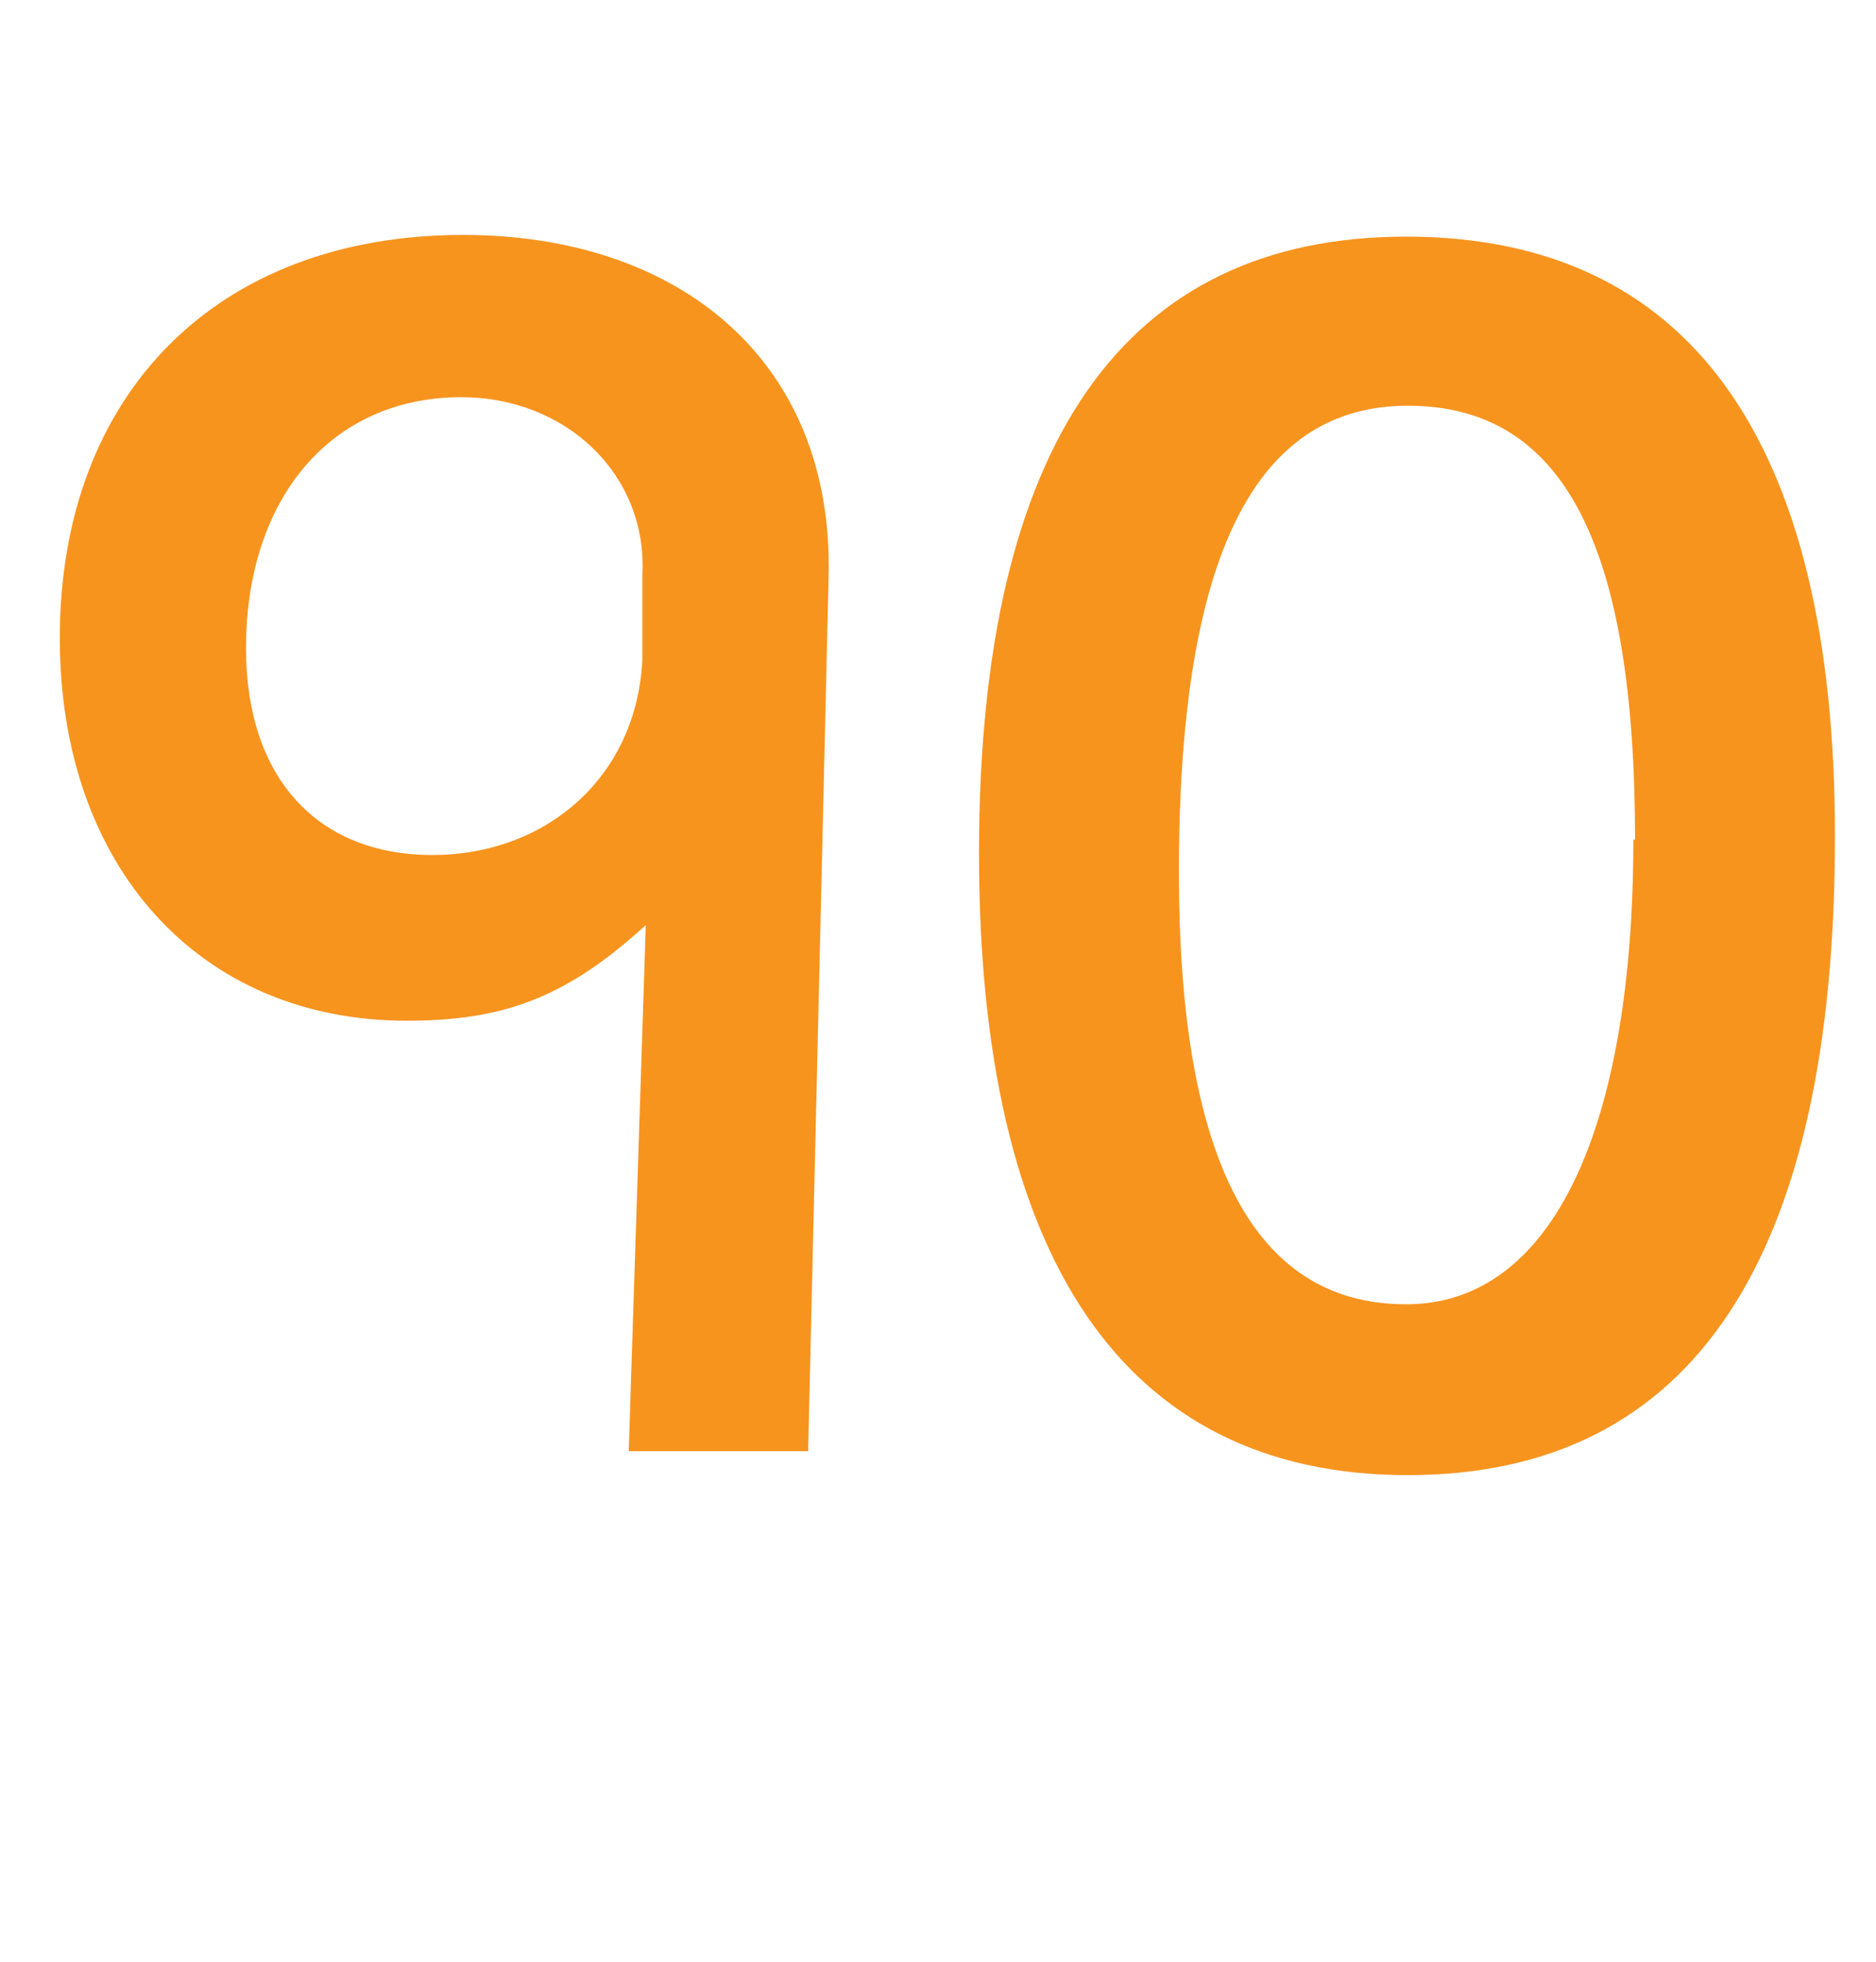
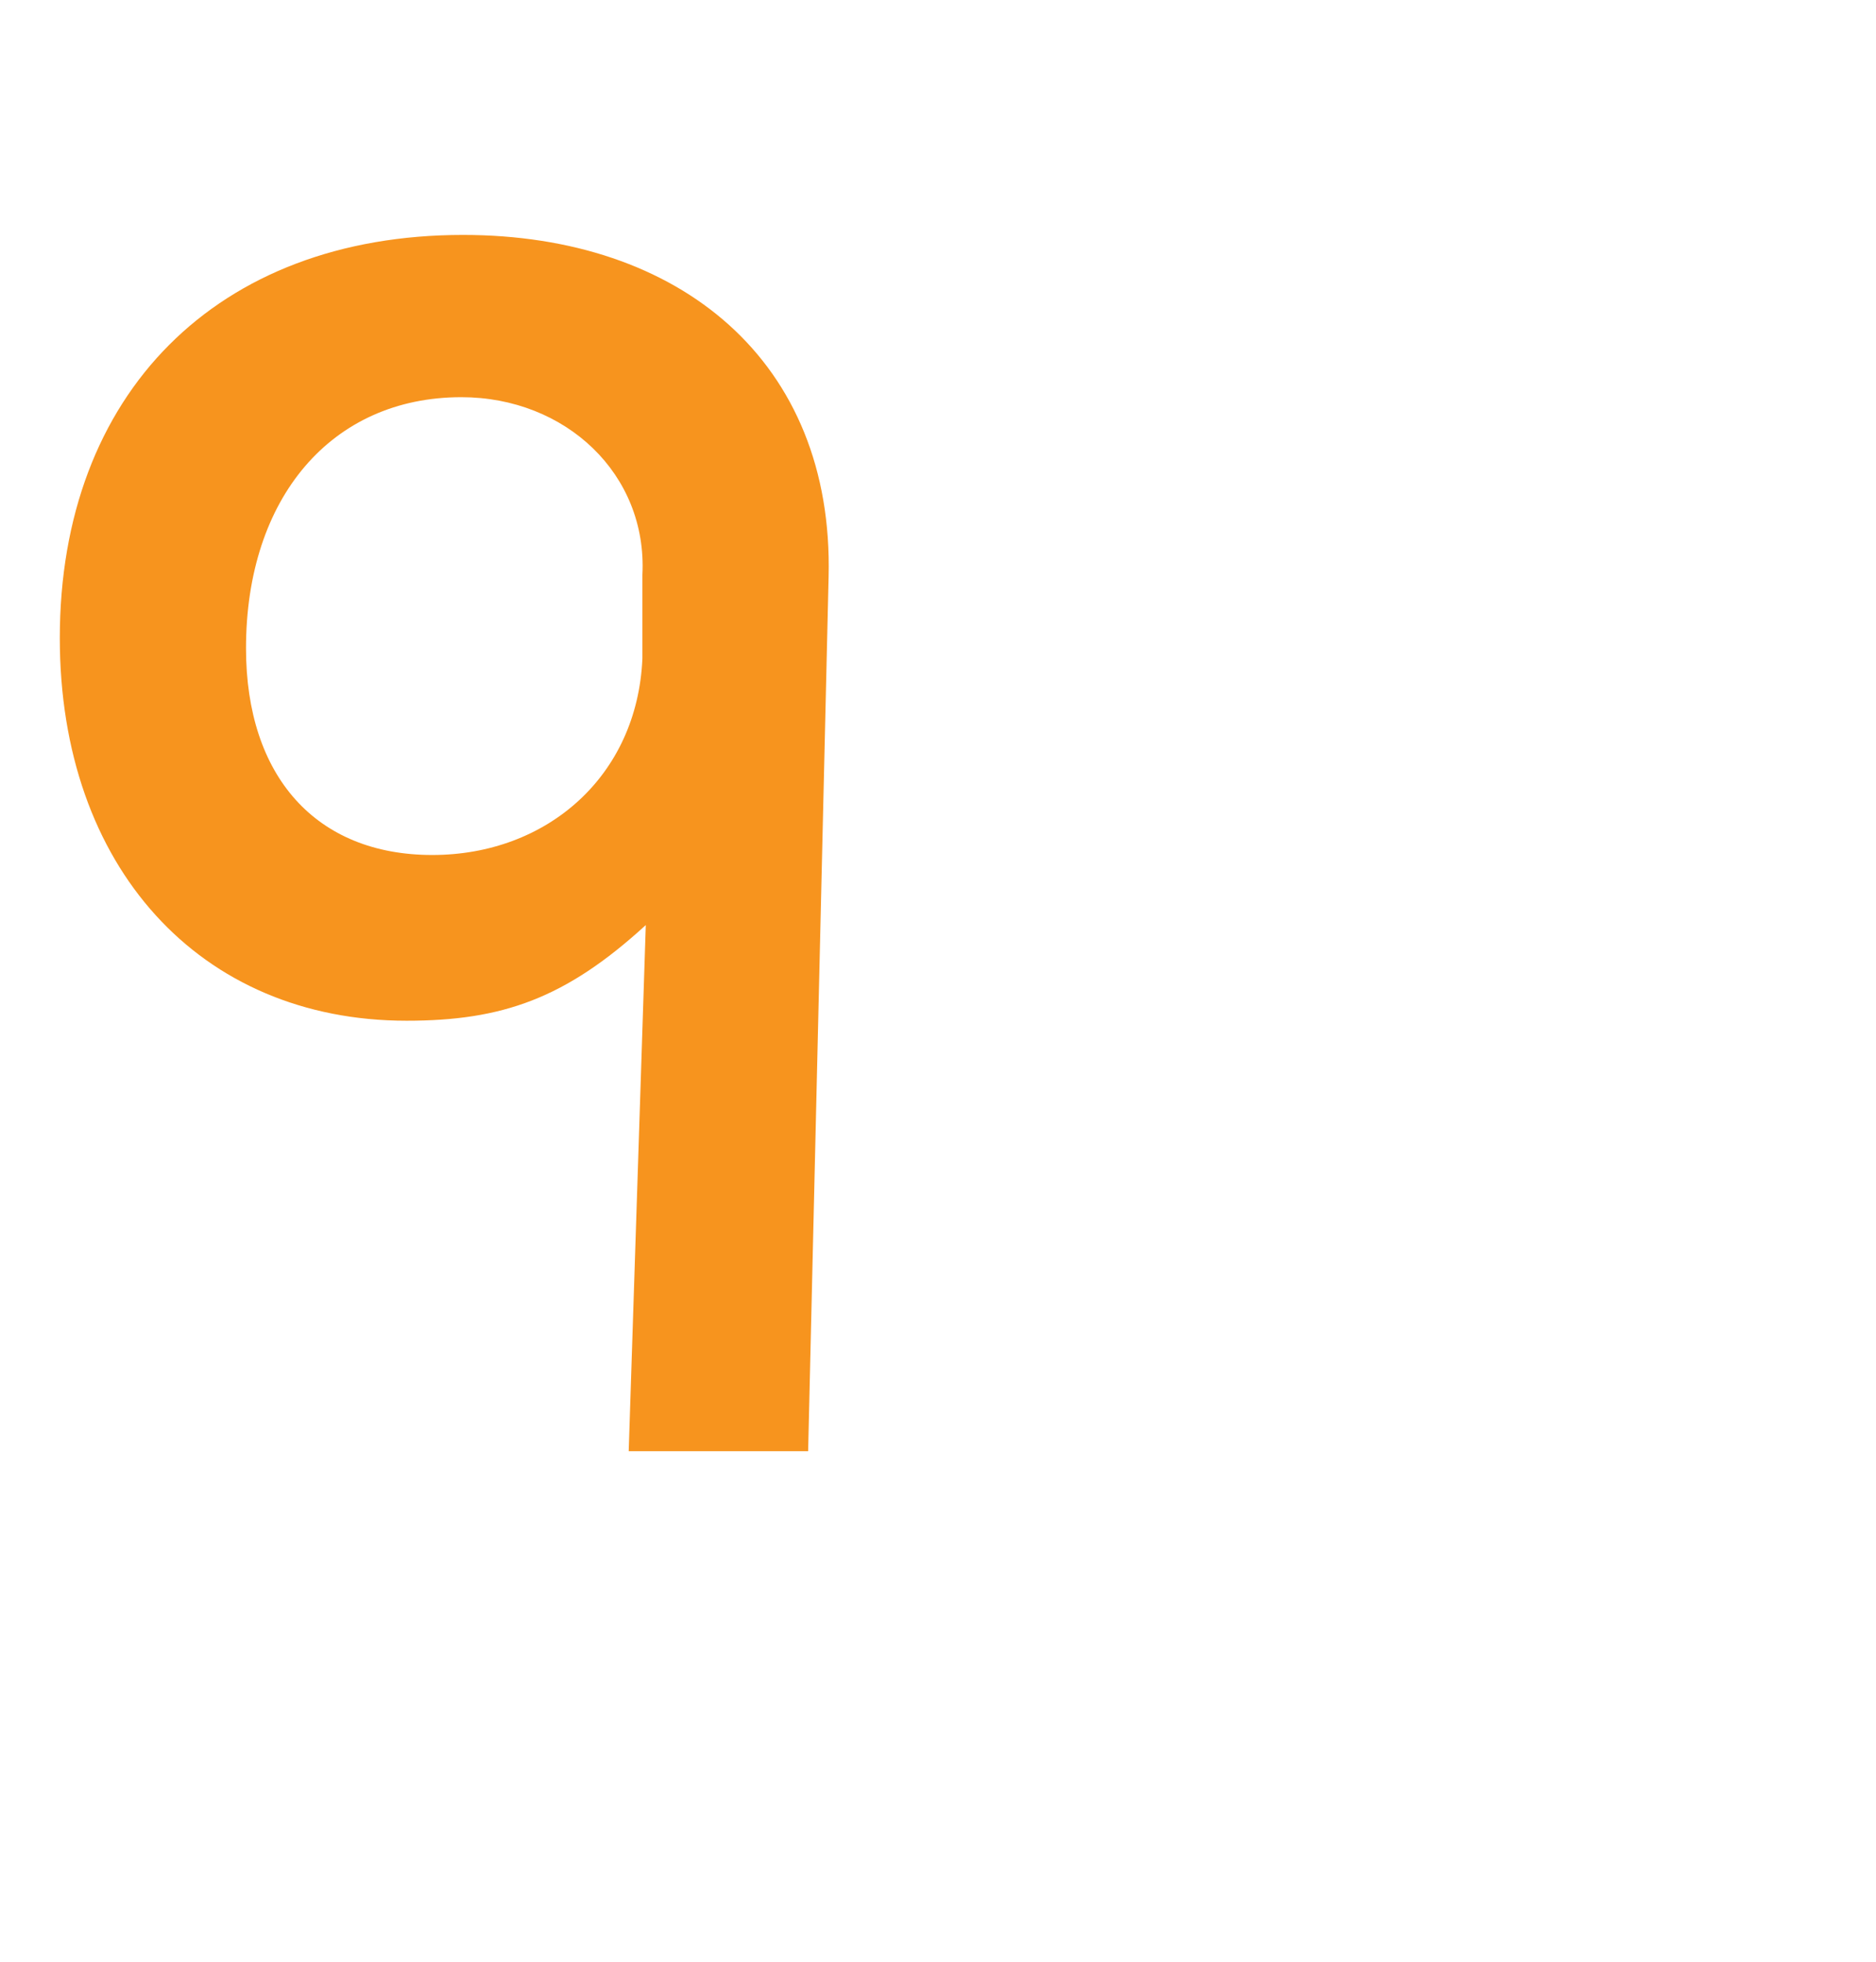
<svg xmlns="http://www.w3.org/2000/svg" version="1.1" id="Layer_1" x="0px" y="0px" width="65.879px" height="68.908px" viewBox="0 0 65.879 68.908" enable-background="new 0 0 65.879 68.908" xml:space="preserve">
  <g>
    <path fill="#F7941E" d="M28.379,50.969h-6.301l0.6-18.479c-2.818,2.58-5.039,3.36-8.398,3.36c-7.26,0-12.18-5.4-12.18-13.439   c0-8.58,5.52-14.16,14.16-14.16c7.619,0,13.02,4.44,12.838,12L28.379,50.969z M22.559,20.19c0.18-3.54-2.699-6.24-6.359-6.24   c-4.561,0-7.561,3.54-7.561,8.819c0,4.5,2.461,7.26,6.541,7.26c4.02,0,7.199-2.76,7.379-6.899V20.19z" />
-     <path fill="#F7941E" d="M49.438,51.809c-10.02,0-15.059-7.68-15.059-21.839c0-14.399,5.1-21.659,15-21.659   c9.898,0,15.059,7.08,15.059,21.059C64.438,44.189,59.457,51.809,49.438,51.809z M57.418,29.489c0-10.379-2.52-15.239-7.98-15.239   c-5.279,0-8.039,5.1-8.039,16.38c0,9.659,2.4,15.179,7.98,15.179c5.219,0,7.979-6.359,7.979-16.319H57.418z" />
  </g>
</svg>